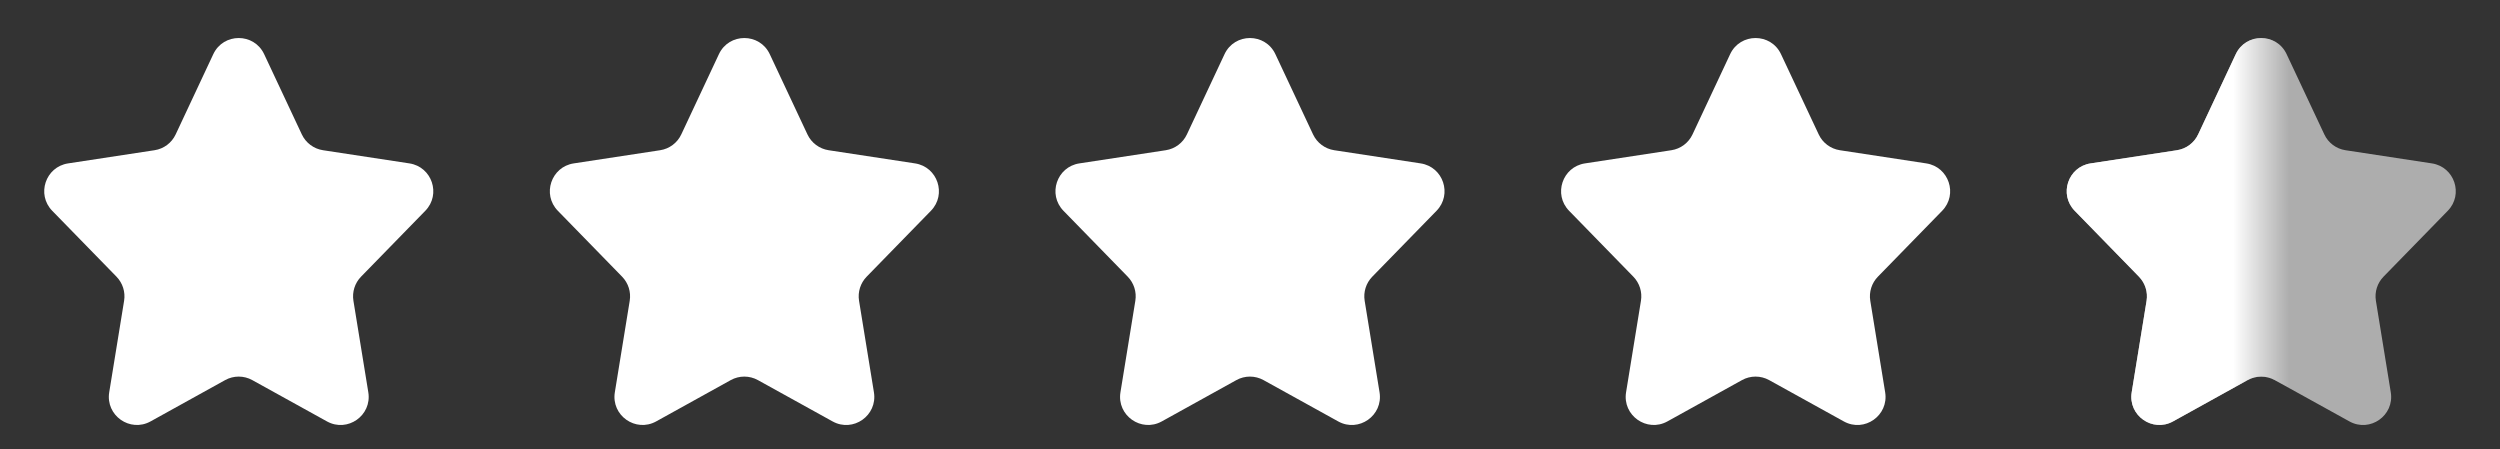
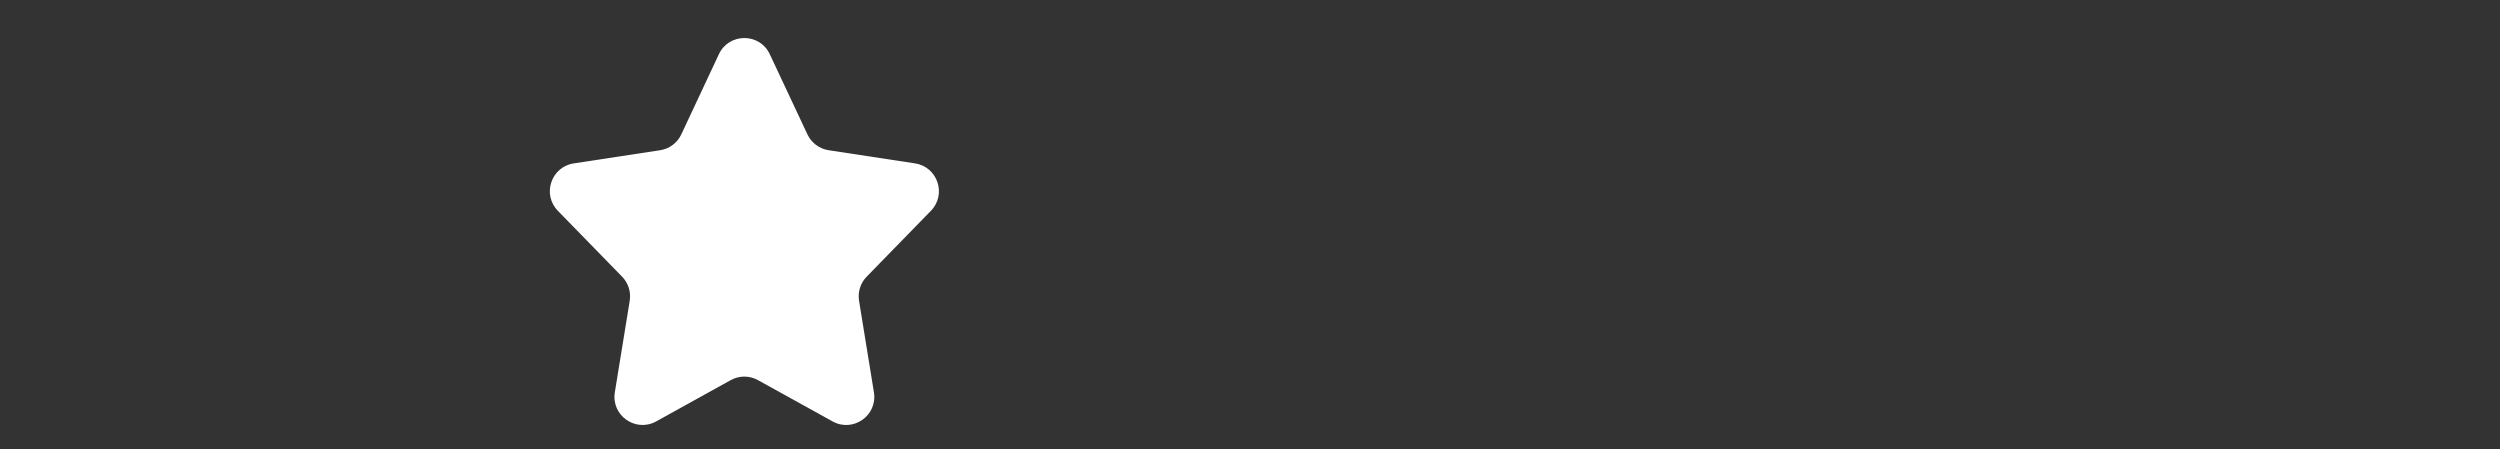
<svg xmlns="http://www.w3.org/2000/svg" width="89" height="16" viewBox="0 0 89 16" fill="none">
  <rect x="0" y="0" width="89" height="16" fill="#333333" stroke="none" />
-   <path d="M7.593 1.929C7.953 1.162 9.044 1.162 9.404 1.929L10.745 4.785C10.887 5.087 11.17 5.298 11.5 5.348L14.576 5.817C15.38 5.94 15.709 6.921 15.141 7.504L12.853 9.85C12.632 10.077 12.531 10.395 12.582 10.708L13.112 13.967C13.246 14.791 12.371 15.407 11.641 15.003L8.982 13.532C8.681 13.365 8.315 13.365 8.014 13.532L5.36 15.002C4.629 15.406 3.754 14.79 3.888 13.966L4.418 10.708C4.469 10.395 4.368 10.077 4.147 9.85L1.859 7.504C1.291 6.921 1.62 5.94 2.424 5.817L5.5 5.348C5.83 5.298 6.113 5.087 6.254 4.784L7.593 1.929Z" fill="white" />
  <path d="M25.593 1.929C25.953 1.162 27.044 1.162 27.404 1.929L28.745 4.785C28.887 5.087 29.17 5.298 29.5 5.348L32.576 5.817C33.38 5.94 33.709 6.921 33.141 7.504L30.853 9.85C30.632 10.077 30.531 10.395 30.582 10.708L31.112 13.967C31.246 14.791 30.371 15.407 29.641 15.003L26.982 13.532C26.681 13.365 26.315 13.365 26.014 13.532L23.36 15.002C22.629 15.406 21.754 14.79 21.888 13.966L22.418 10.708C22.469 10.395 22.368 10.077 22.147 9.85L19.859 7.504C19.291 6.921 19.62 5.94 20.424 5.817L23.5 5.348C23.829 5.298 24.113 5.087 24.254 4.784L25.593 1.929Z" fill="white" />
-   <path d="M43.593 1.929C43.953 1.162 45.044 1.162 45.404 1.929L46.745 4.785C46.887 5.087 47.17 5.298 47.5 5.348L50.576 5.817C51.38 5.94 51.709 6.921 51.141 7.504L48.853 9.85C48.632 10.077 48.531 10.395 48.582 10.708L49.112 13.967C49.246 14.791 48.371 15.407 47.641 15.003L44.982 13.532C44.681 13.365 44.315 13.365 44.014 13.532L41.36 15.002C40.629 15.406 39.754 14.79 39.888 13.966L40.418 10.708C40.469 10.395 40.368 10.077 40.147 9.85L37.859 7.504C37.291 6.921 37.62 5.94 38.424 5.817L41.5 5.348C41.83 5.298 42.113 5.087 42.254 4.784L43.593 1.929Z" fill="white" />
-   <path d="M61.593 1.929C61.953 1.162 63.044 1.162 63.404 1.929L64.746 4.785C64.887 5.087 65.17 5.298 65.5 5.348L68.576 5.817C69.38 5.94 69.709 6.921 69.141 7.504L66.853 9.85C66.632 10.077 66.531 10.395 66.582 10.708L67.112 13.967C67.246 14.791 66.371 15.407 65.641 15.003L62.982 13.532C62.681 13.365 62.315 13.365 62.014 13.532L59.36 15.002C58.629 15.406 57.754 14.79 57.888 13.966L58.418 10.708C58.469 10.395 58.368 10.077 58.147 9.85L55.859 7.504C55.291 6.921 55.62 5.94 56.424 5.817L59.5 5.348C59.83 5.298 60.113 5.087 60.254 4.784L61.593 1.929Z" fill="white" />
-   <path d="M79.593 1.929C79.953 1.162 81.044 1.162 81.404 1.929L82.746 4.785C82.887 5.087 83.17 5.298 83.5 5.348L86.576 5.817C87.38 5.94 87.709 6.921 87.141 7.504L84.853 9.85C84.632 10.077 84.531 10.395 84.582 10.708L85.112 13.967C85.246 14.791 84.371 15.407 83.641 15.003L80.982 13.532C80.681 13.365 80.315 13.365 80.014 13.532L77.36 15.002C76.629 15.406 75.754 14.79 75.888 13.966L76.418 10.708C76.469 10.395 76.368 10.077 76.147 9.85L73.859 7.504C73.291 6.921 73.62 5.94 74.424 5.817L77.5 5.348C77.829 5.298 78.113 5.087 78.254 4.784L79.593 1.929Z" fill="white" fill-opacity="0.6" />
  <mask id="mask0_151_3703" style="mask-type:alpha" maskUnits="userSpaceOnUse" x="72" y="0" width="9" height="16">
    <rect x="72.5" width="8" height="16" fill="#D9D9D9" />
  </mask>
  <g mask="url(#mask0_151_3703)">
-     <path d="M79.593 1.929C79.953 1.162 81.044 1.162 81.404 1.929L82.746 4.785C82.887 5.087 83.17 5.298 83.5 5.348L86.576 5.817C87.38 5.94 87.709 6.921 87.141 7.504L84.853 9.85C84.632 10.077 84.531 10.395 84.582 10.708L85.112 13.967C85.246 14.791 84.371 15.407 83.641 15.003L80.982 13.532C80.681 13.365 80.315 13.365 80.014 13.532L77.36 15.002C76.629 15.406 75.754 14.79 75.888 13.966L76.418 10.708C76.469 10.395 76.368 10.077 76.147 9.85L73.859 7.504C73.291 6.921 73.62 5.94 74.424 5.817L77.5 5.348C77.829 5.298 78.113 5.087 78.254 4.784L79.593 1.929Z" fill="white" />
-   </g>
+     </g>
</svg>